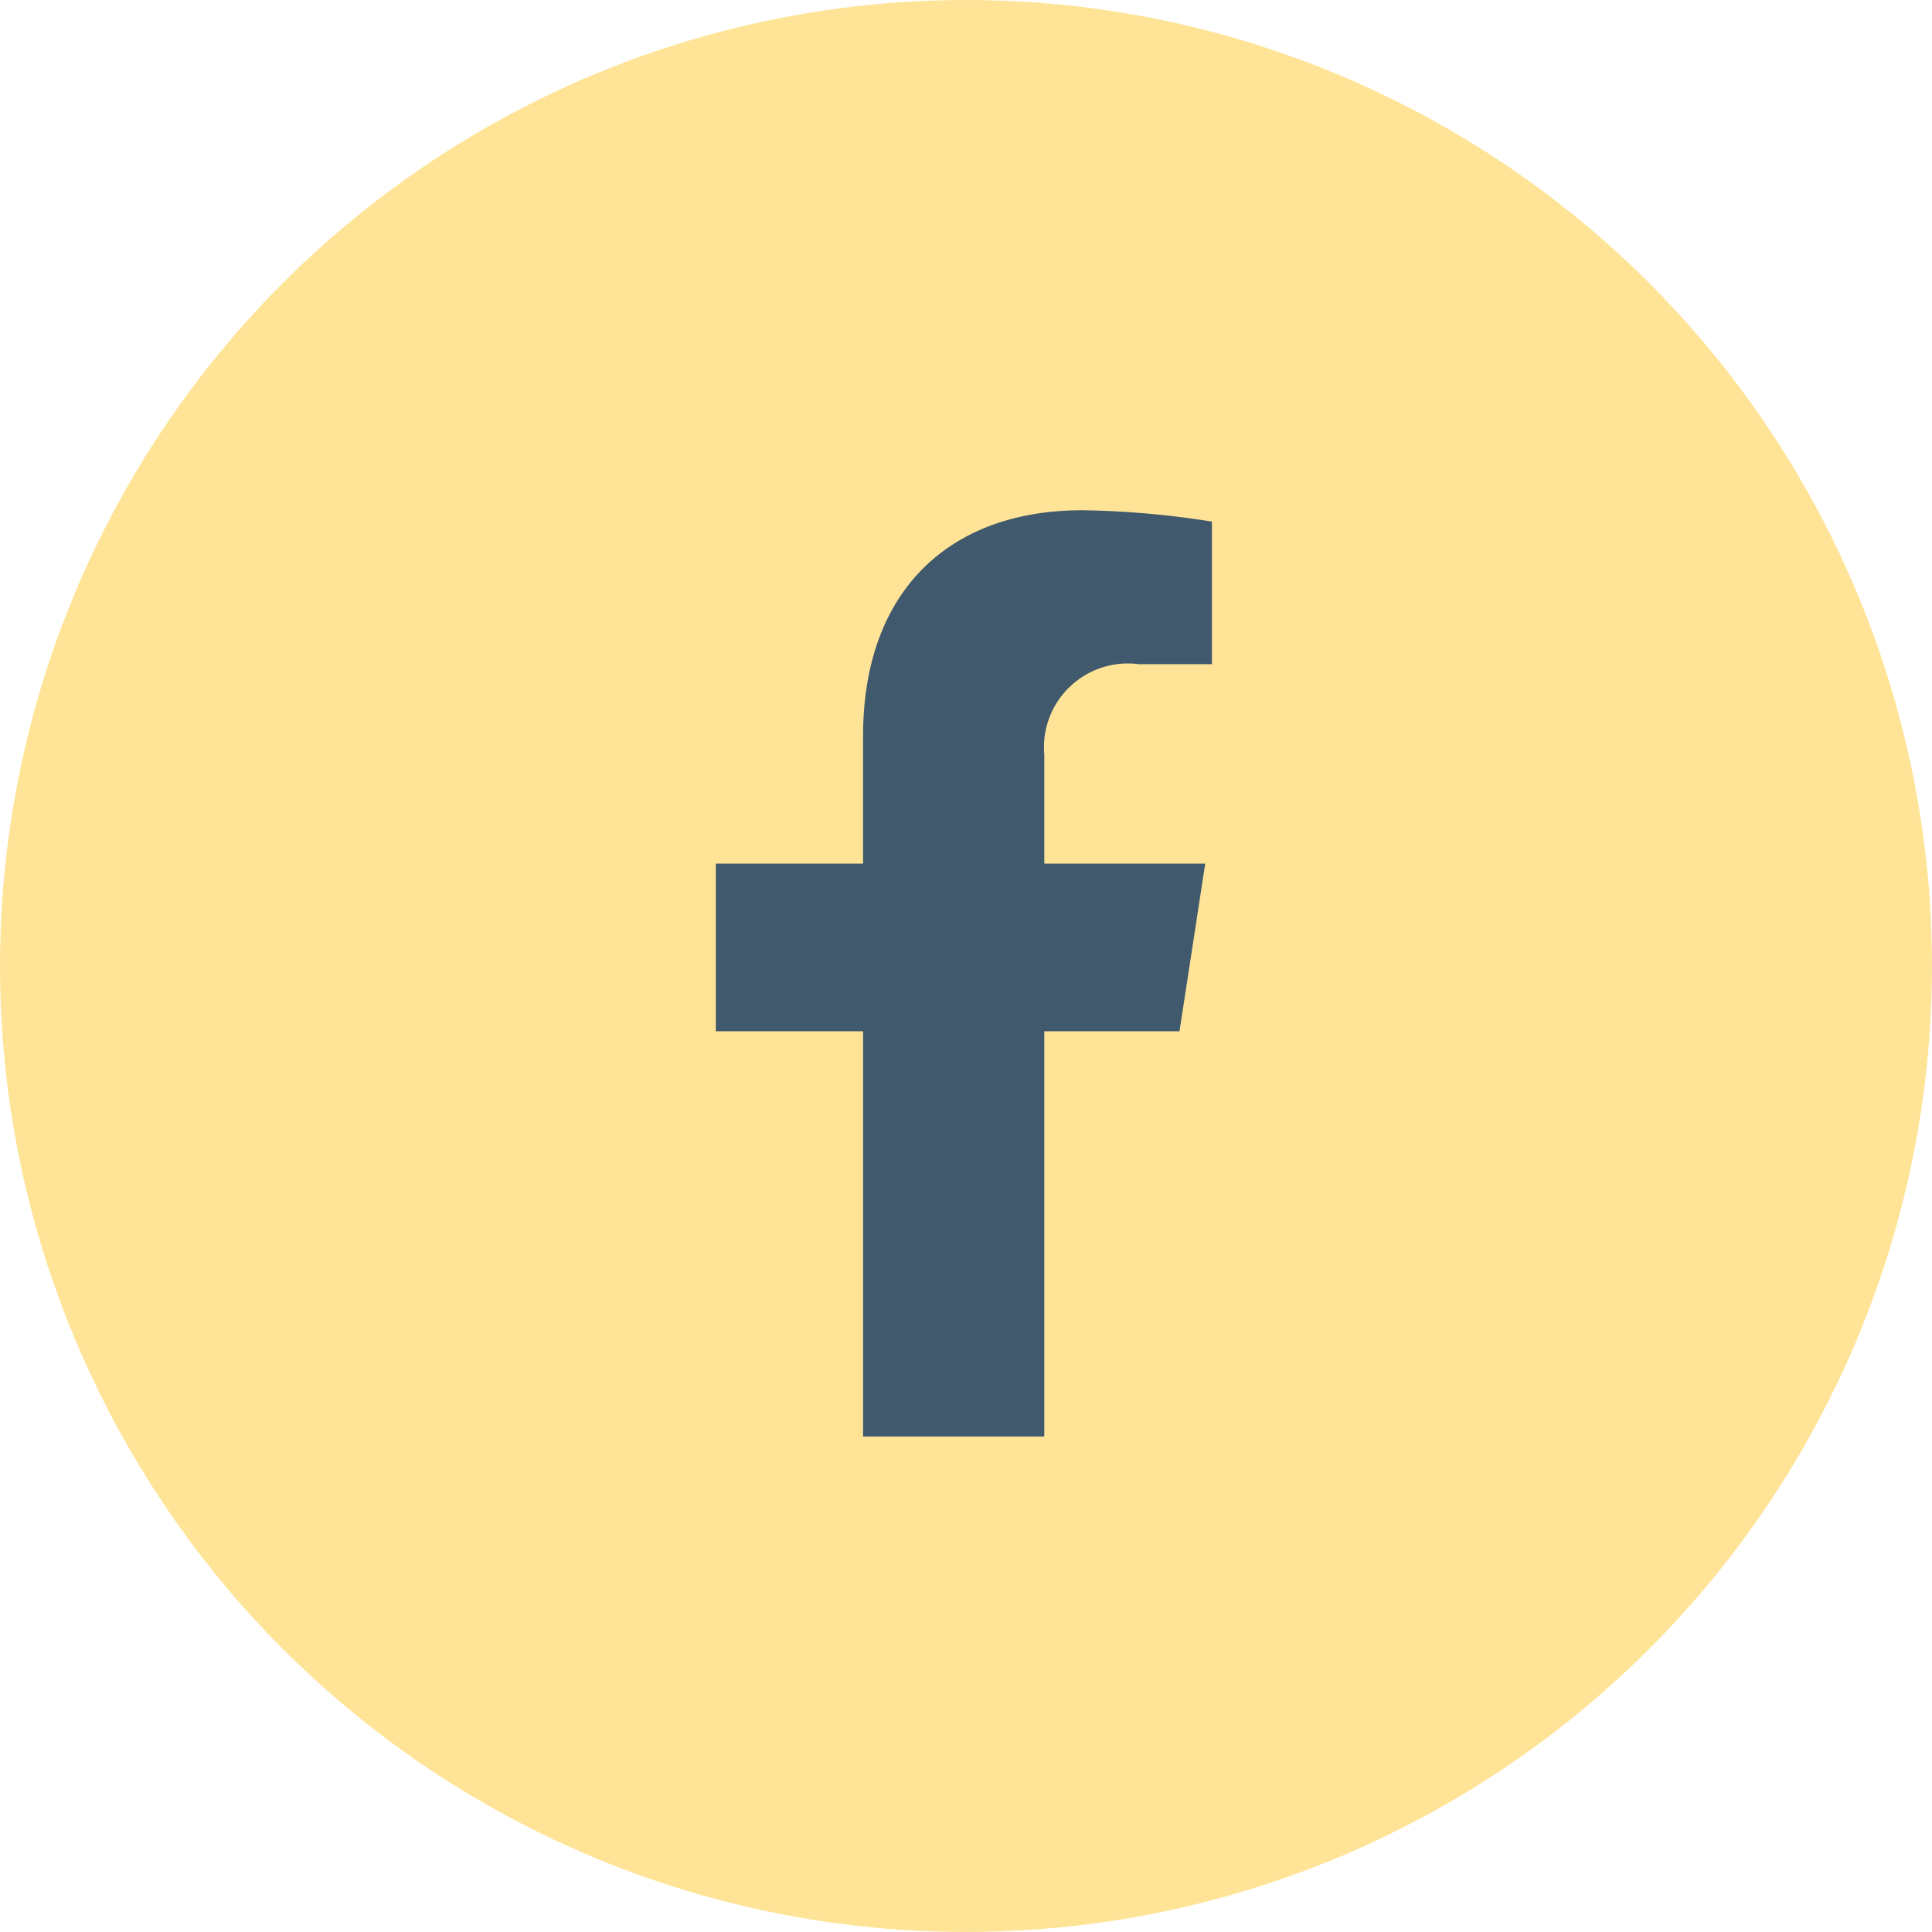
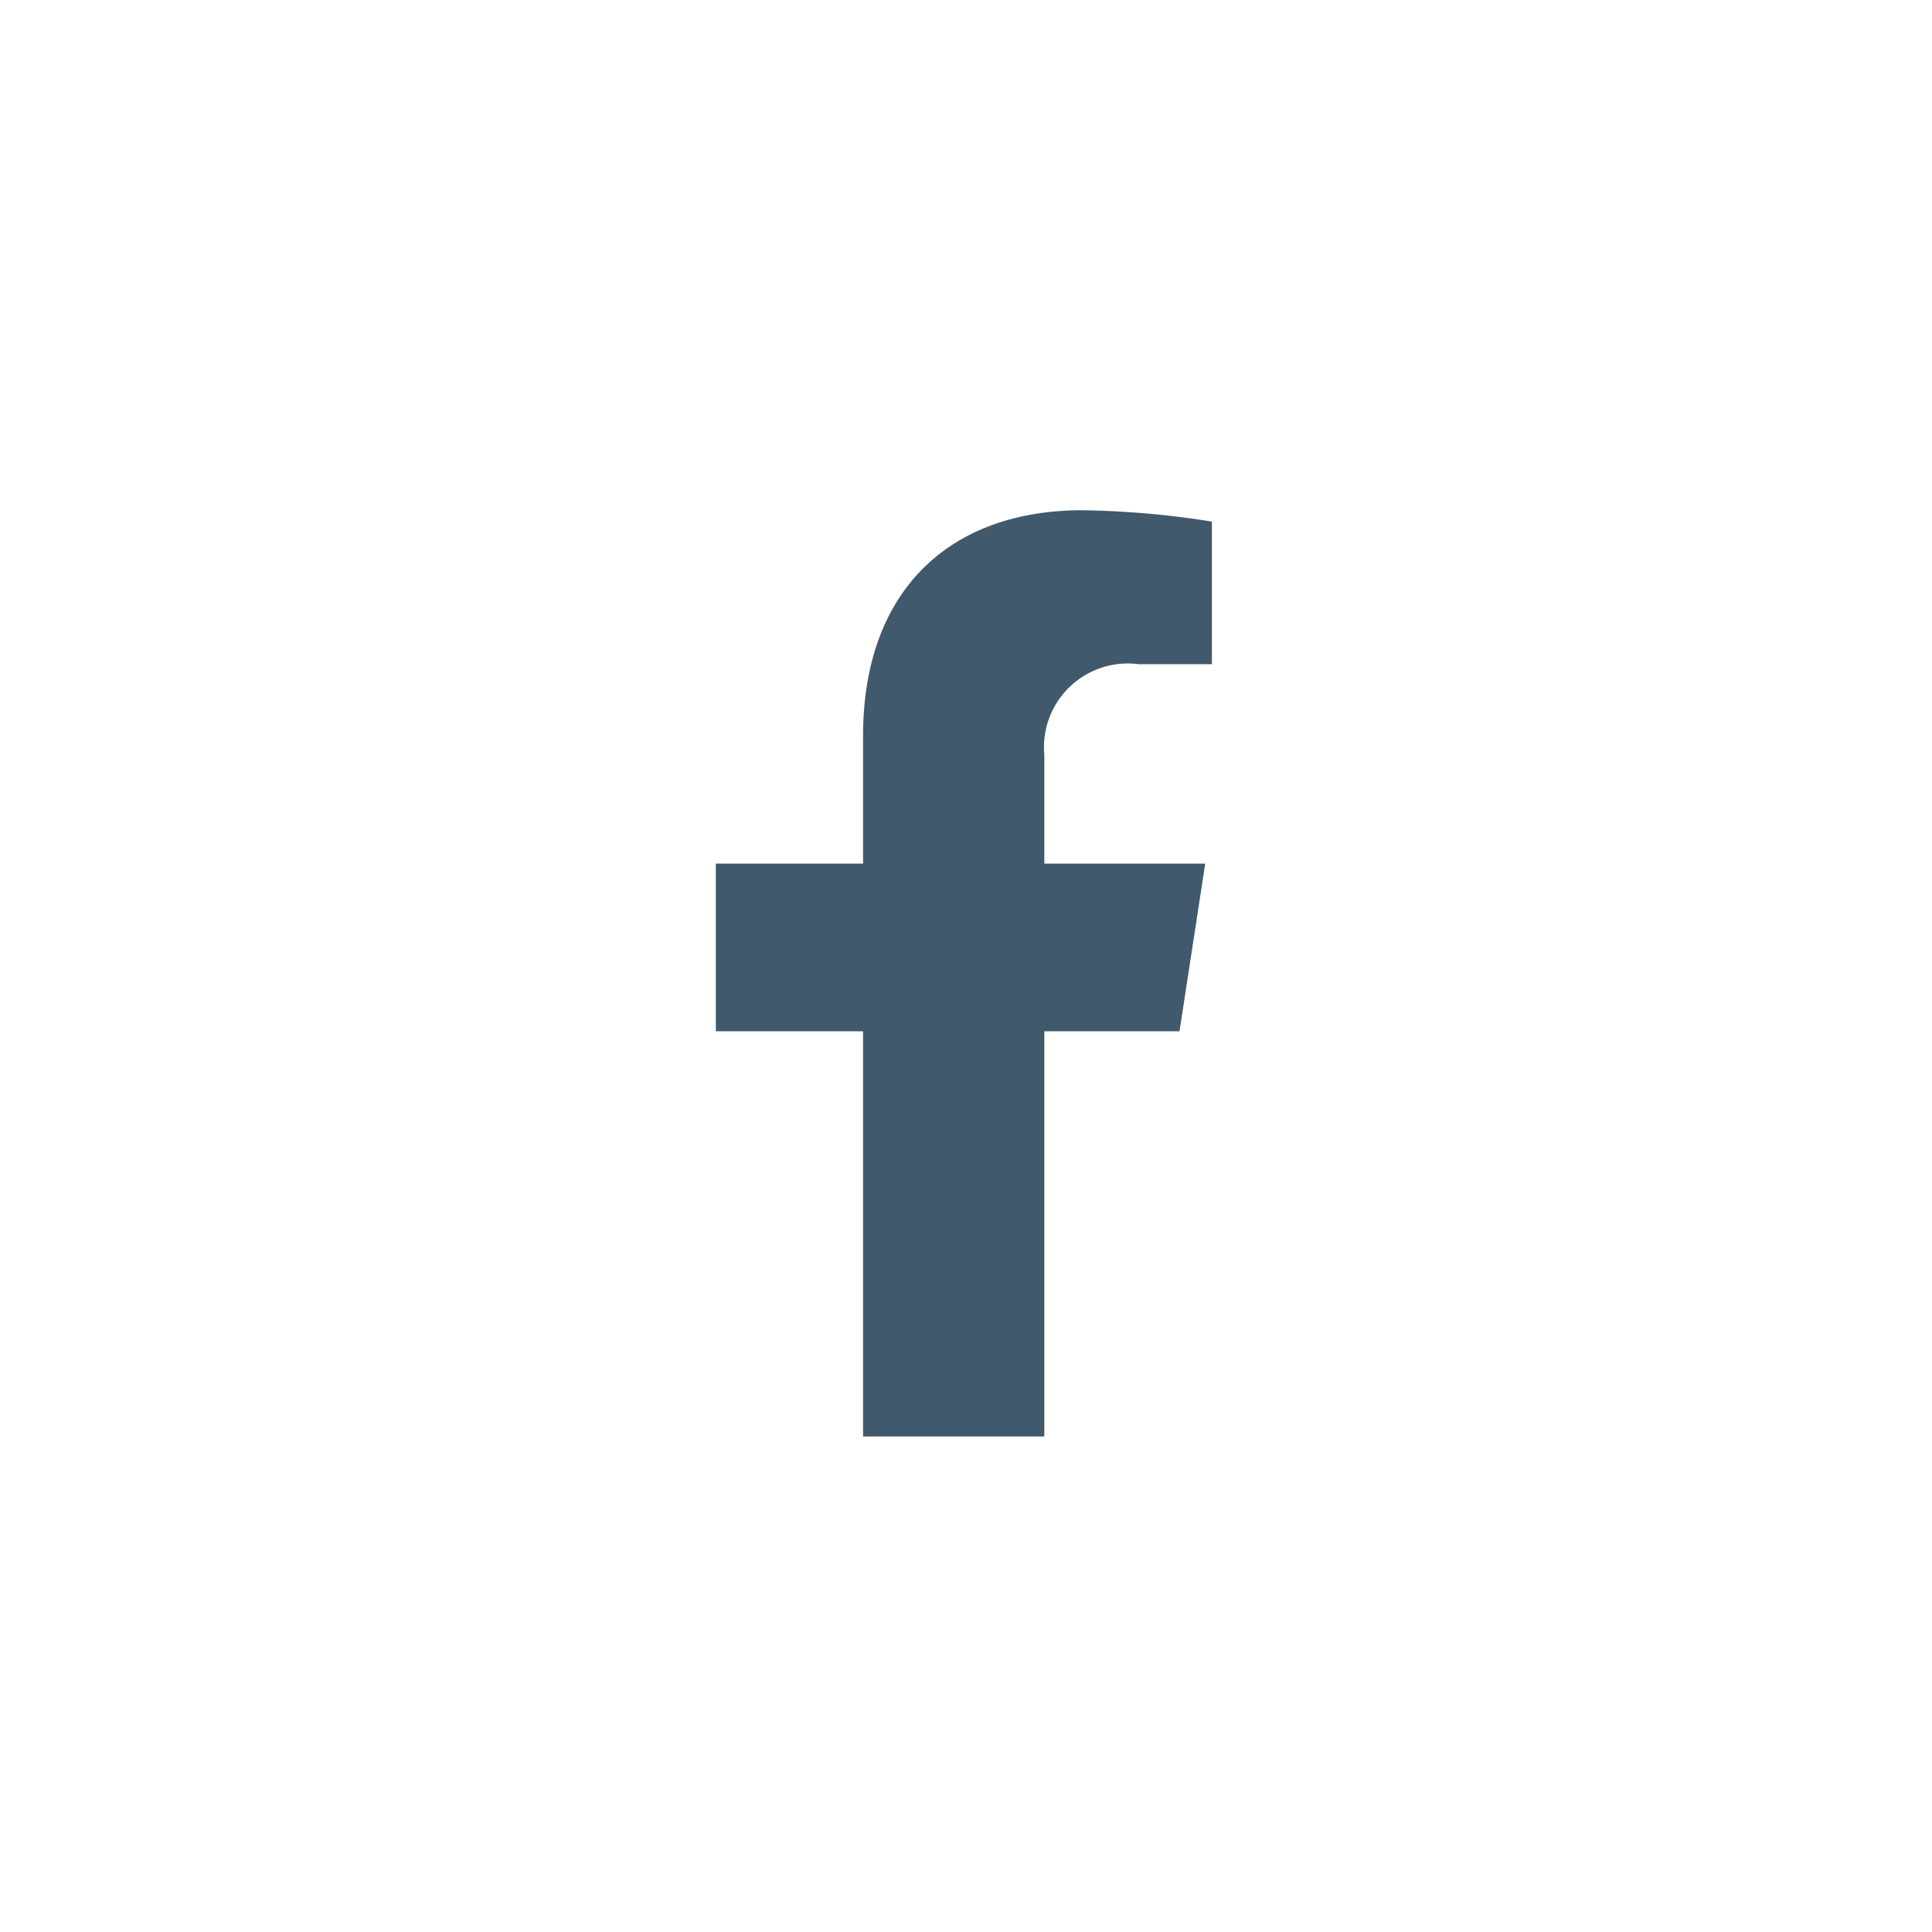
<svg xmlns="http://www.w3.org/2000/svg" width="55" height="55">
  <defs>
    <clipPath id="A">
      <path fill="#40596c" d="M0 0h14.123v26.369H0z" />
    </clipPath>
  </defs>
-   <circle cx="27.5" cy="27.5" r="27.5" fill="#ffe497" />
  <g transform="translate(20.378 14.526)" clip-path="url(#A)">
    <path d="M13.2 14.832l.732-4.772H9.351v-3.1c-.065-.722.202-1.434.726-1.935s1.246-.738 1.964-.643h2.082V.323A25.37 25.37 0 0 0 10.428 0C6.657 0 4.192 2.286 4.192 6.423v3.637H0v4.772h4.192v11.536h5.159V14.832z" fill="#40596c" />
  </g>
</svg>